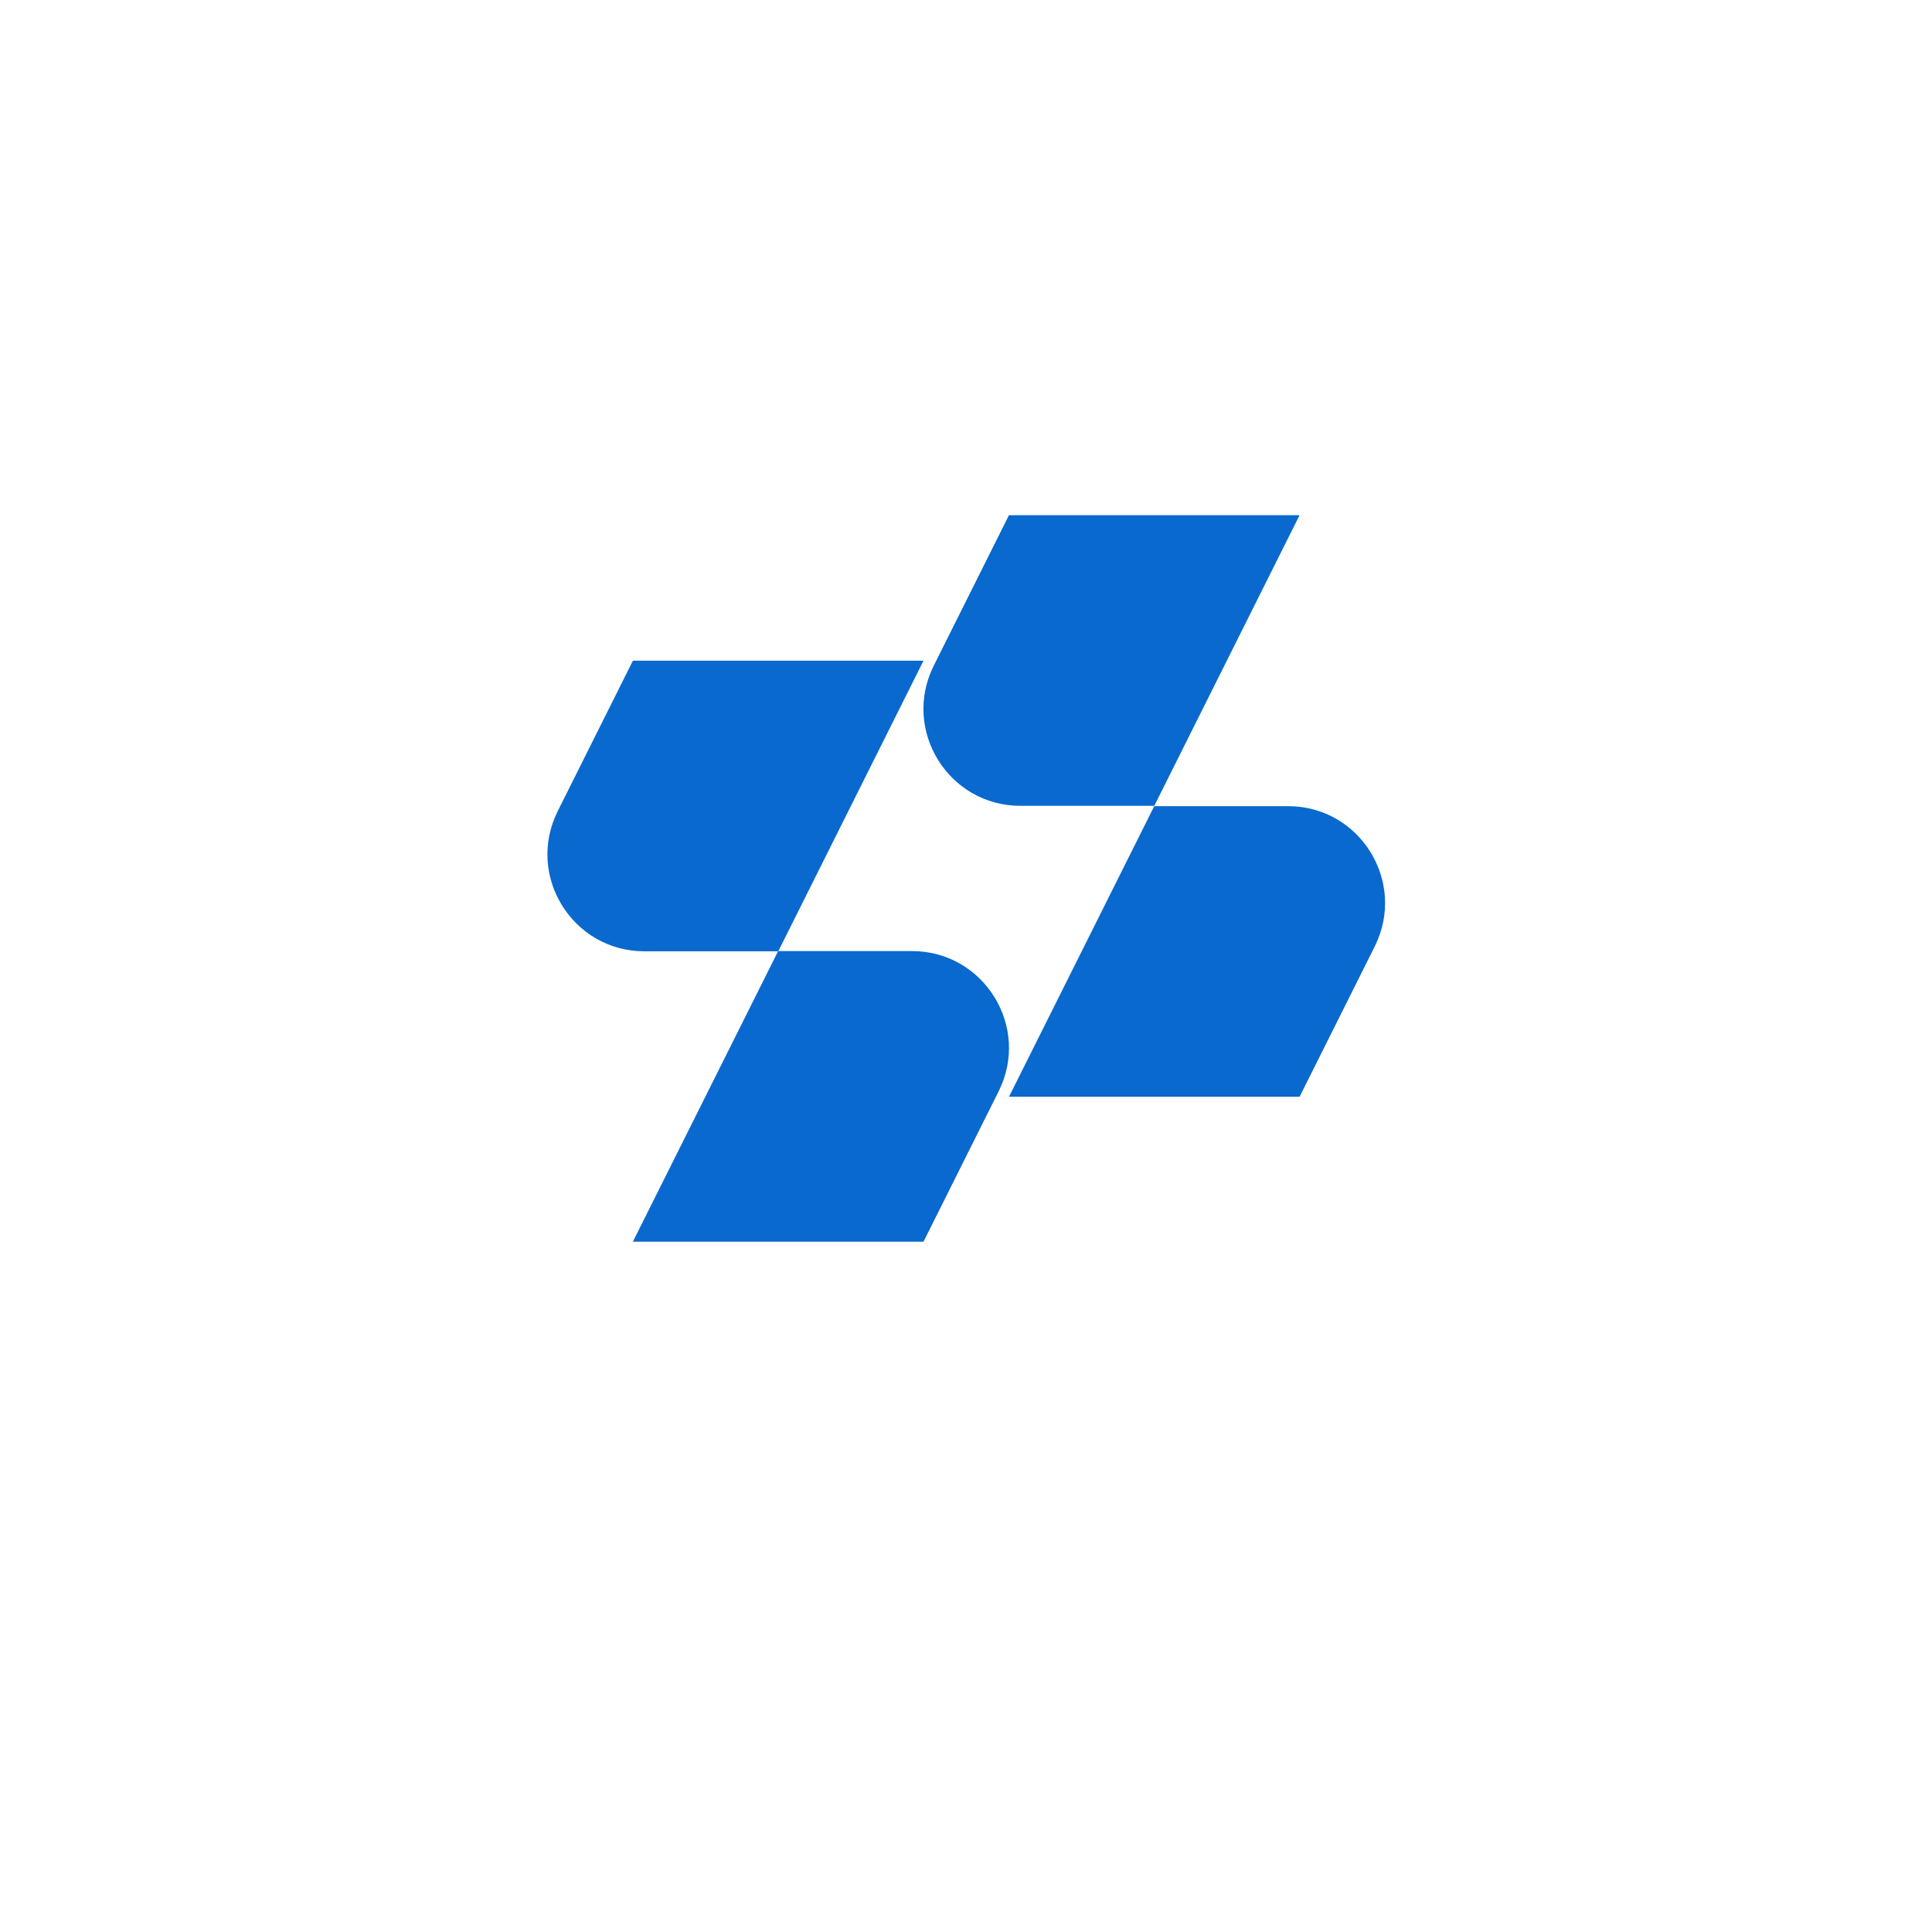
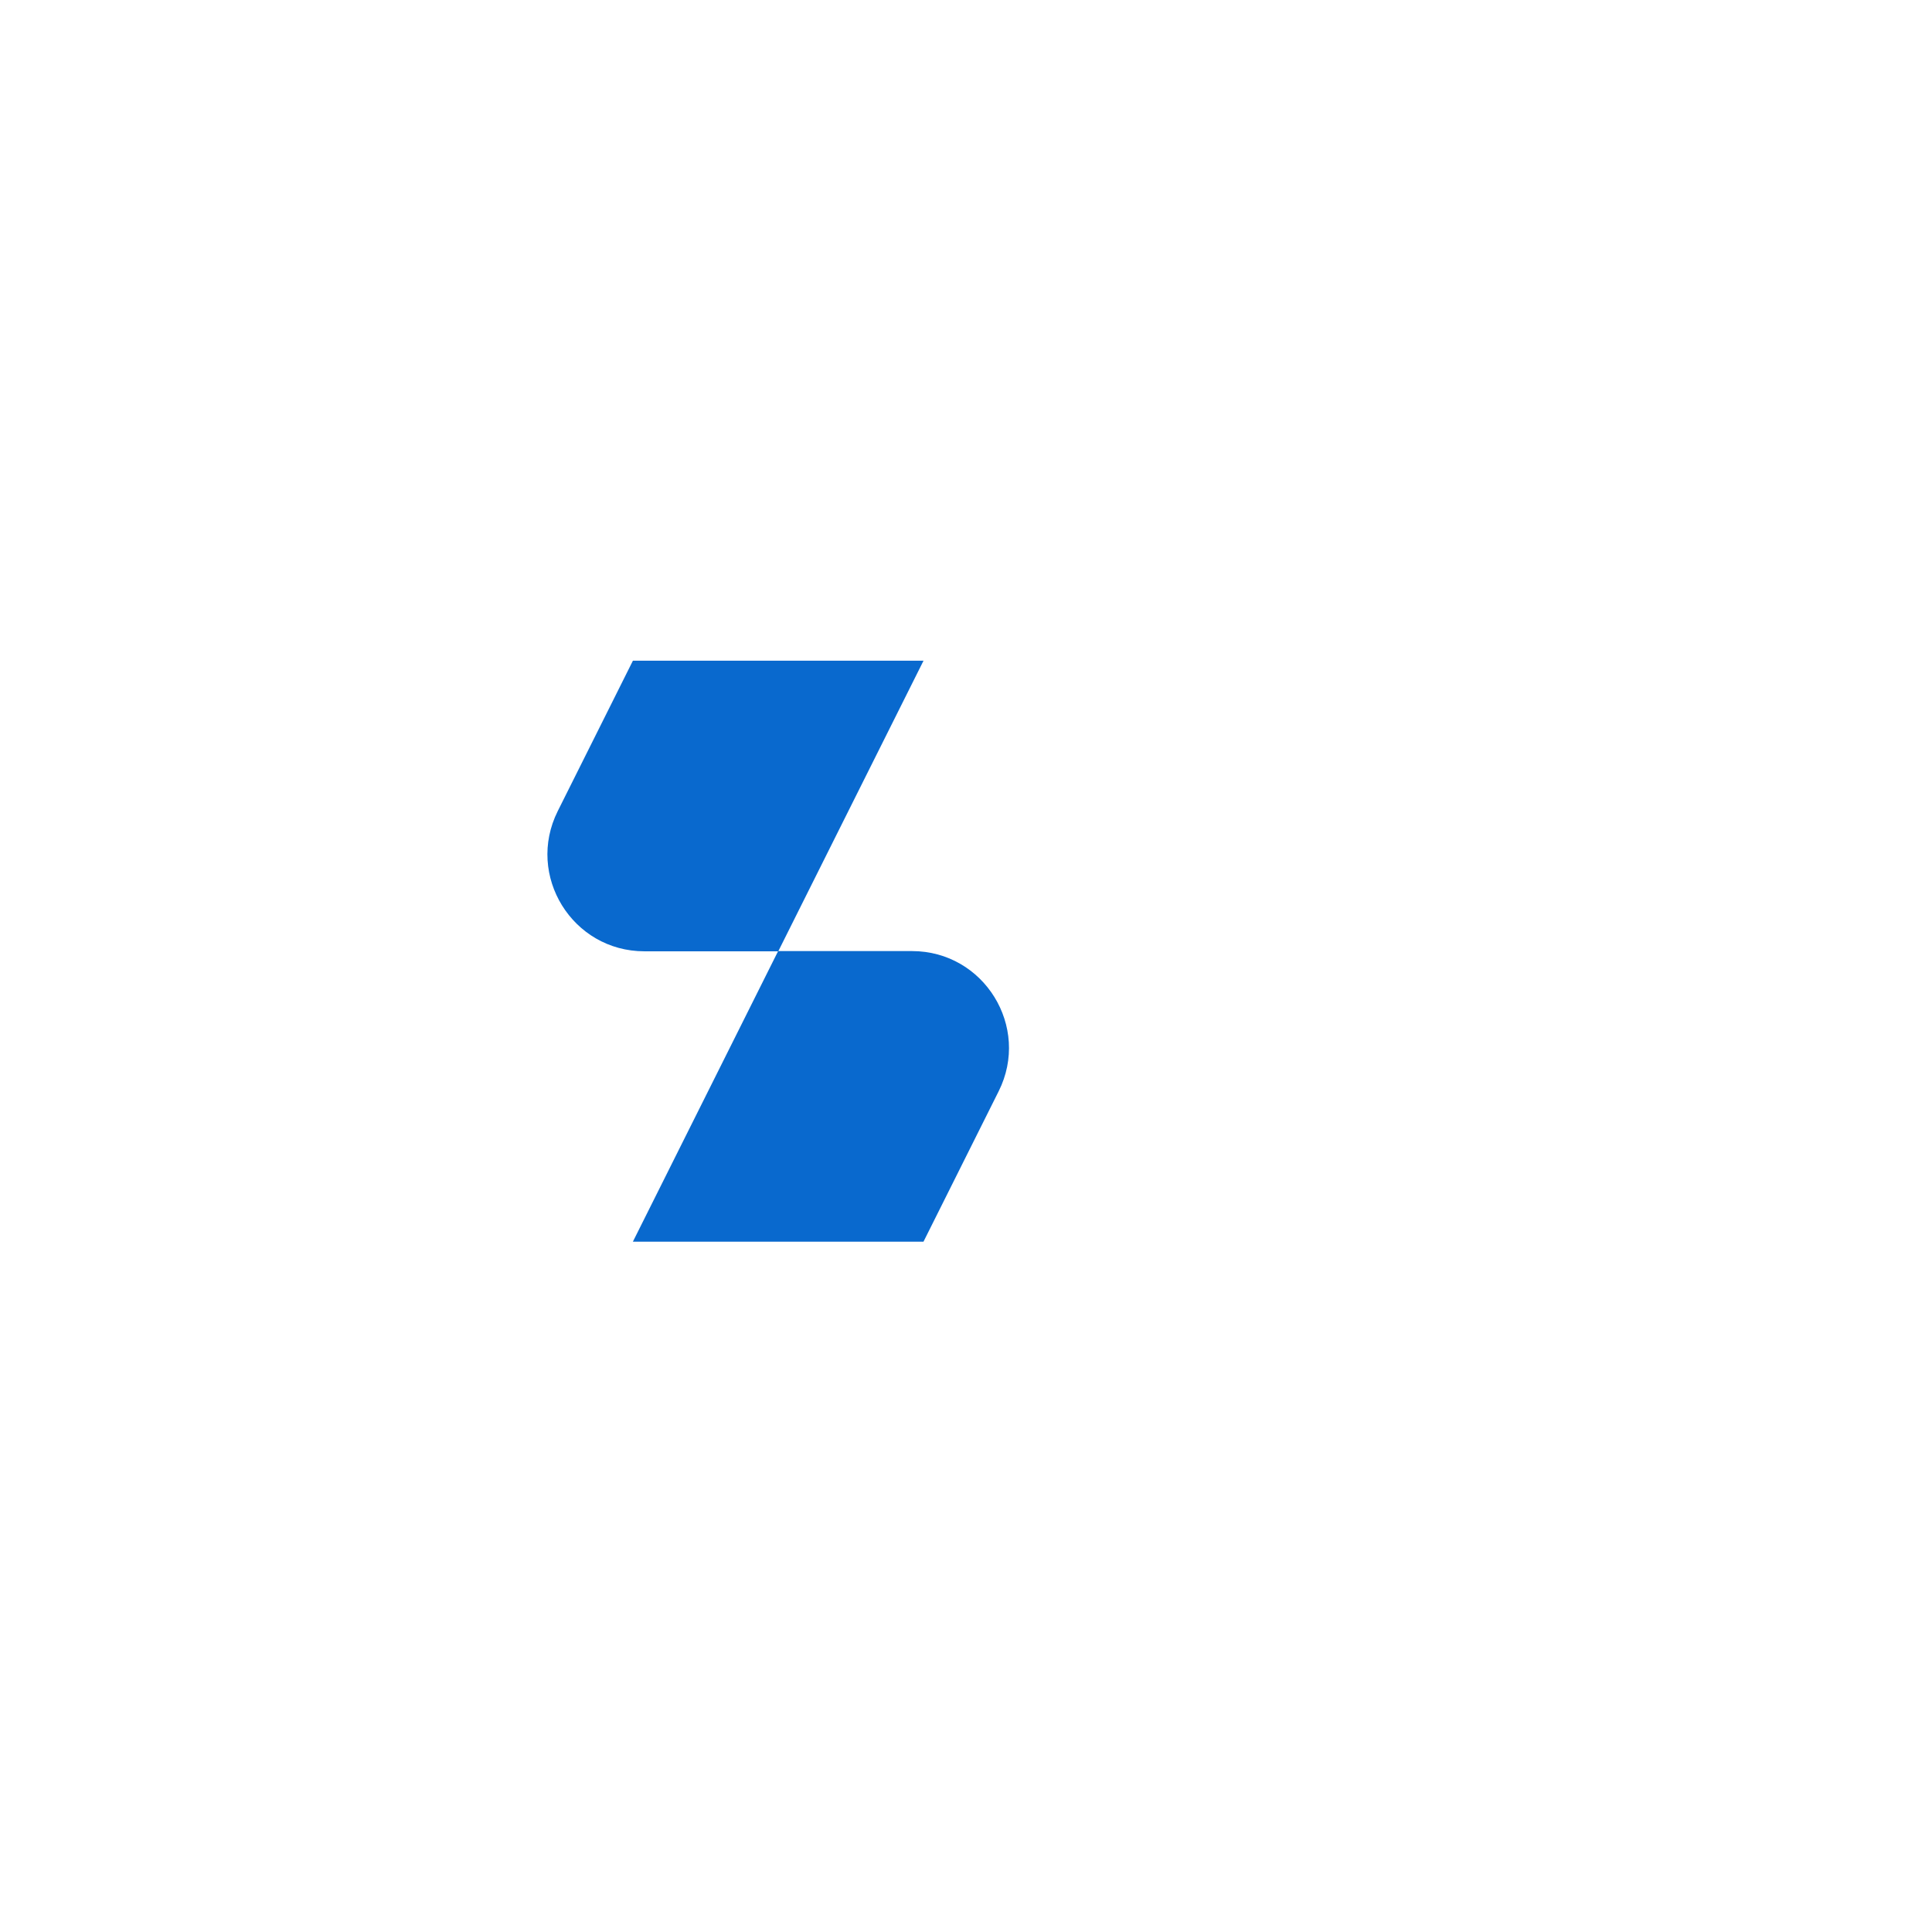
<svg xmlns="http://www.w3.org/2000/svg" width="120" height="120" viewBox="0 0 120 120" fill="none">
  <g filter="url(#filter0_d_3433_80)">
    <circle cx="60" cy="55" r="50" fill="white" />
  </g>
-   <path d="M80.718 32H62.667L57.998 41.344C55.999 45.345 58.907 50.051 63.381 50.051H71.695L80.718 32Z" fill="#0969CE" />
  <path d="M57.362 41.036H39.312L34.642 50.38C32.644 54.381 35.552 59.087 40.026 59.087H48.339L57.362 41.036Z" fill="#0969CE" />
-   <path d="M62.669 68.123L80.719 68.123L85.389 58.779C87.387 54.778 84.479 50.072 80.006 50.072L71.692 50.072L62.669 68.123Z" fill="#0969CE" />
  <path d="M56.645 59.073H48.332L39.309 77.124H57.359L62.029 67.78C64.027 63.783 61.119 59.073 56.645 59.073Z" fill="#0969CE" />
  <defs>
    <filter id="filter0_d_3433_80" x="0" y="0" width="120" height="120" filterUnits="userSpaceOnUse" color-interpolation-filters="sRGB">
      <feFlood flood-opacity="0" result="BackgroundImageFix" />
      <feColorMatrix in="SourceAlpha" type="matrix" values="0 0 0 0 0 0 0 0 0 0 0 0 0 0 0 0 0 0 127 0" result="hardAlpha" />
      <feOffset dy="5" />
      <feGaussianBlur stdDeviation="5" />
      <feComposite in2="hardAlpha" operator="out" />
      <feColorMatrix type="matrix" values="0 0 0 0 0.18 0 0 0 0 0.18 0 0 0 0 0.18 0 0 0 0.08 0" />
      <feBlend mode="normal" in2="BackgroundImageFix" result="effect1_dropShadow_3433_80" />
      <feBlend mode="normal" in="SourceGraphic" in2="effect1_dropShadow_3433_80" result="shape" />
    </filter>
  </defs>
</svg>